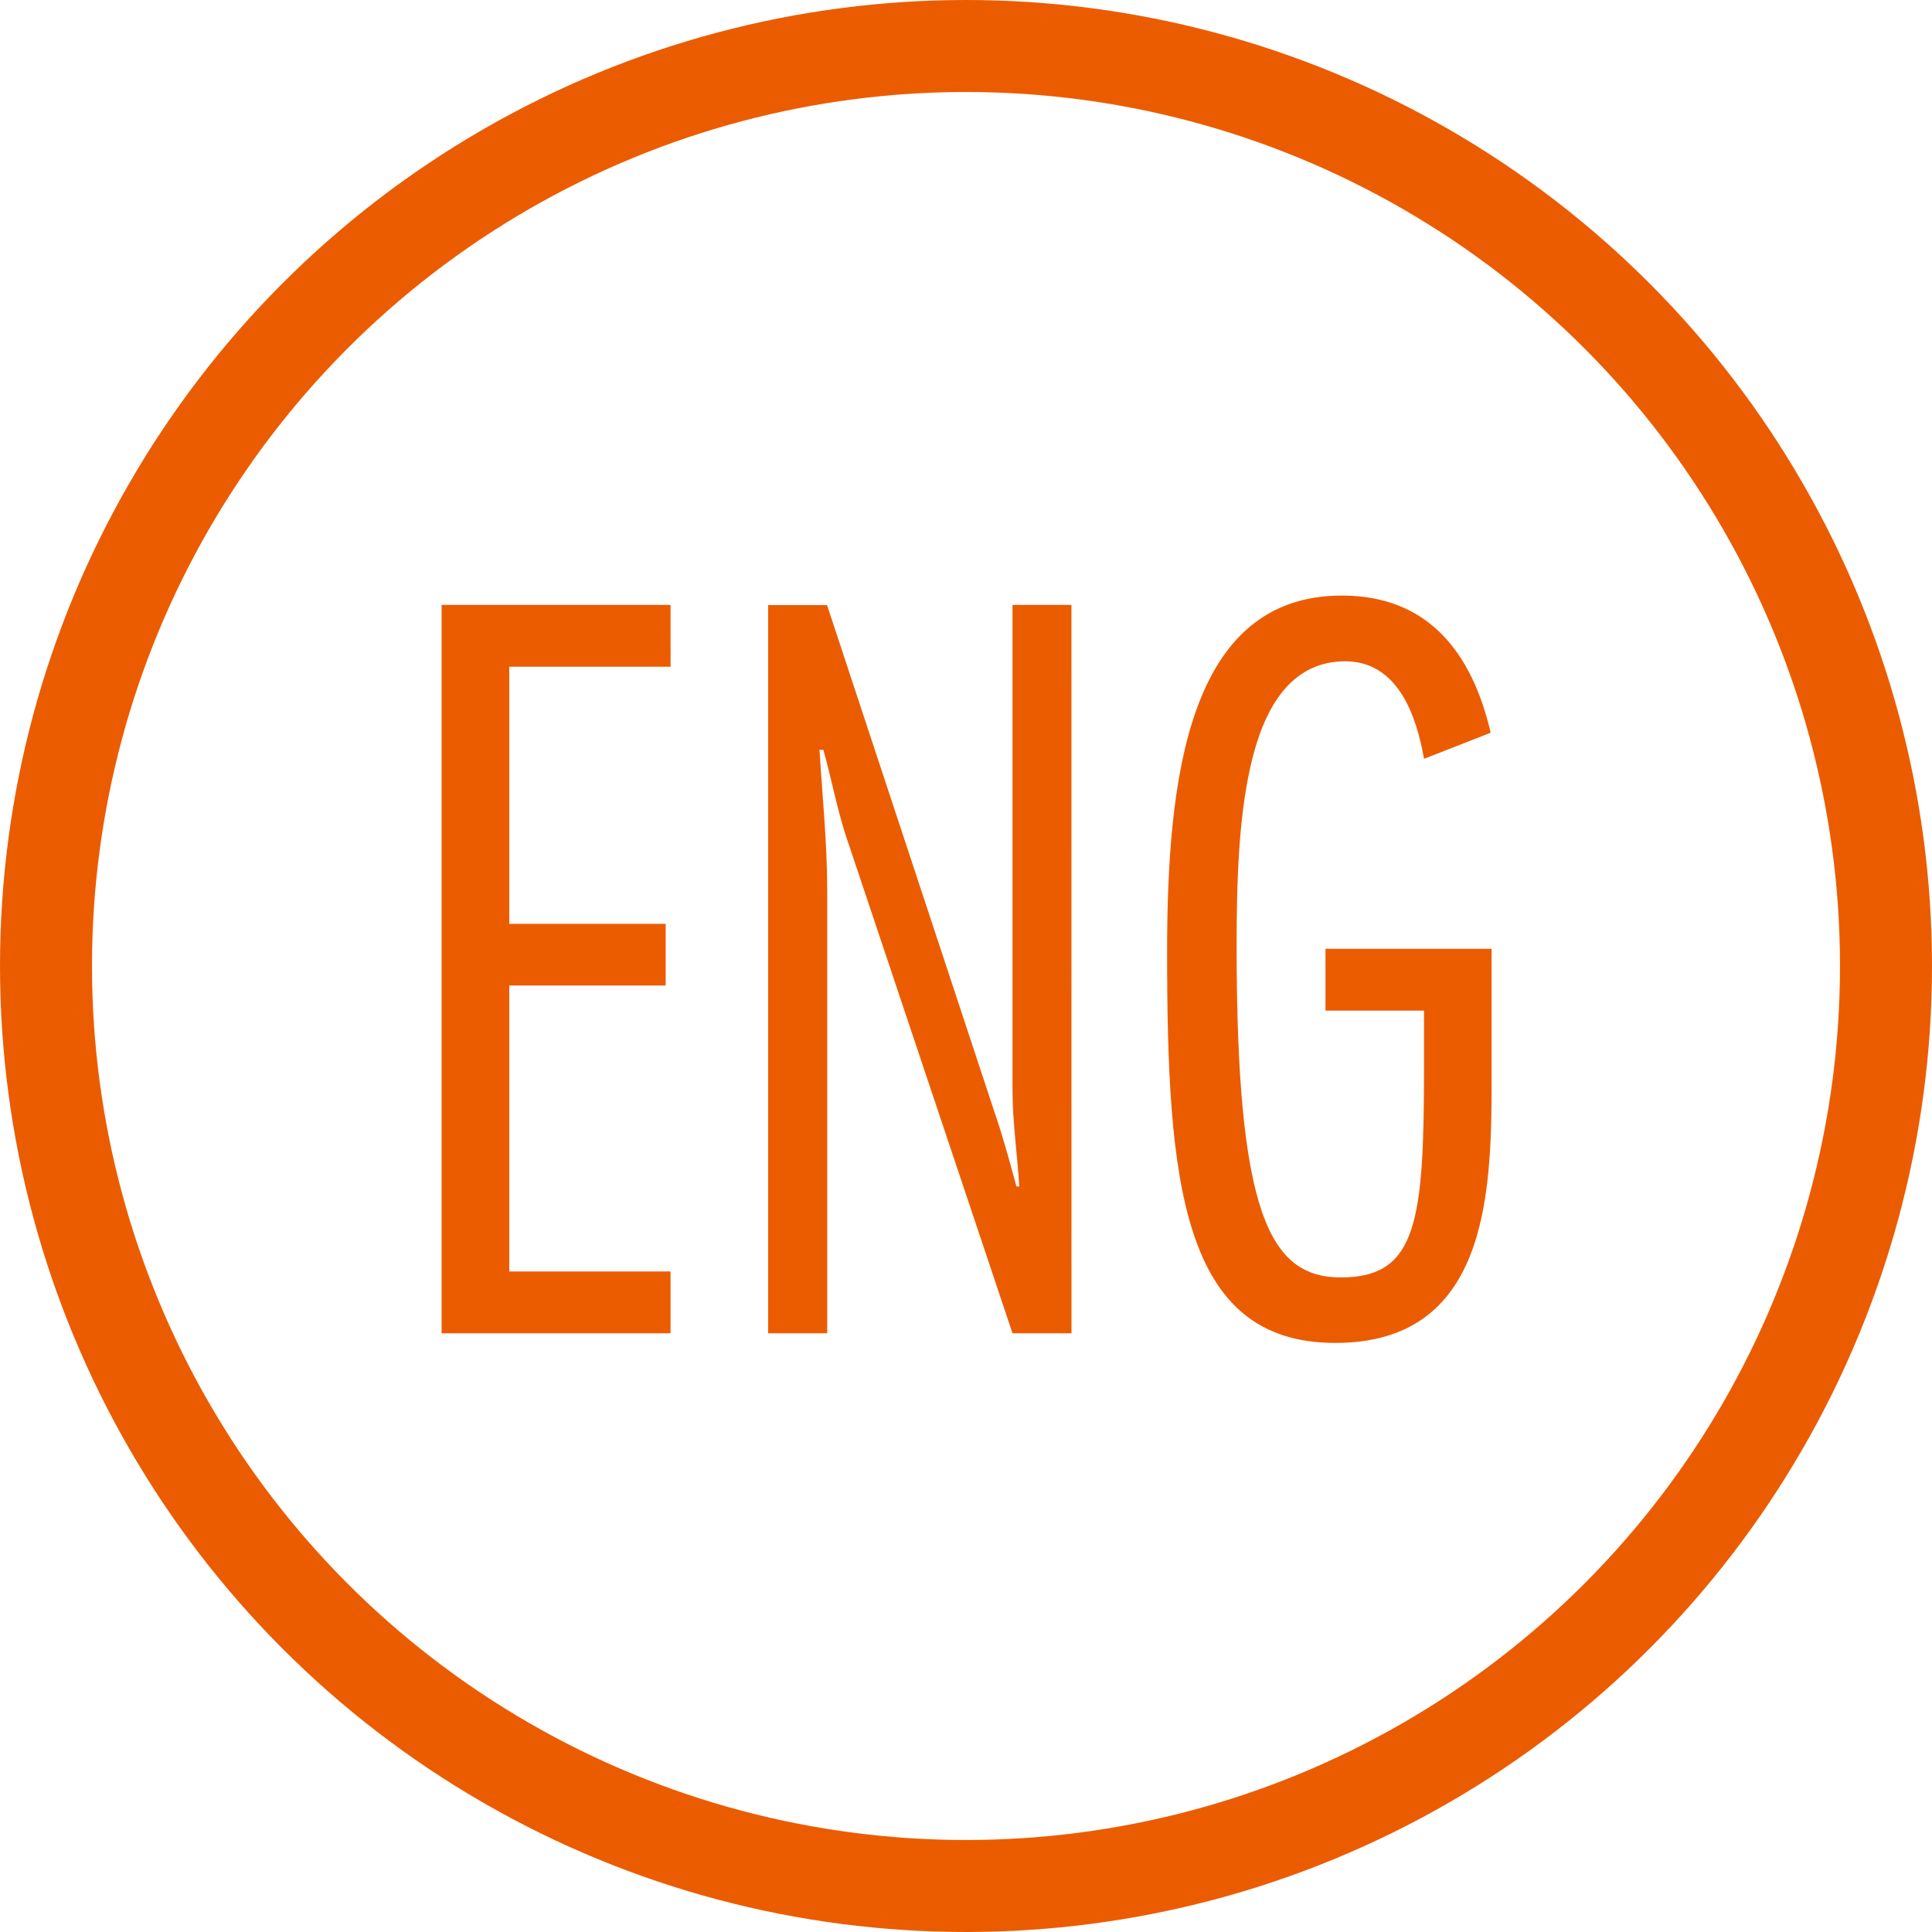
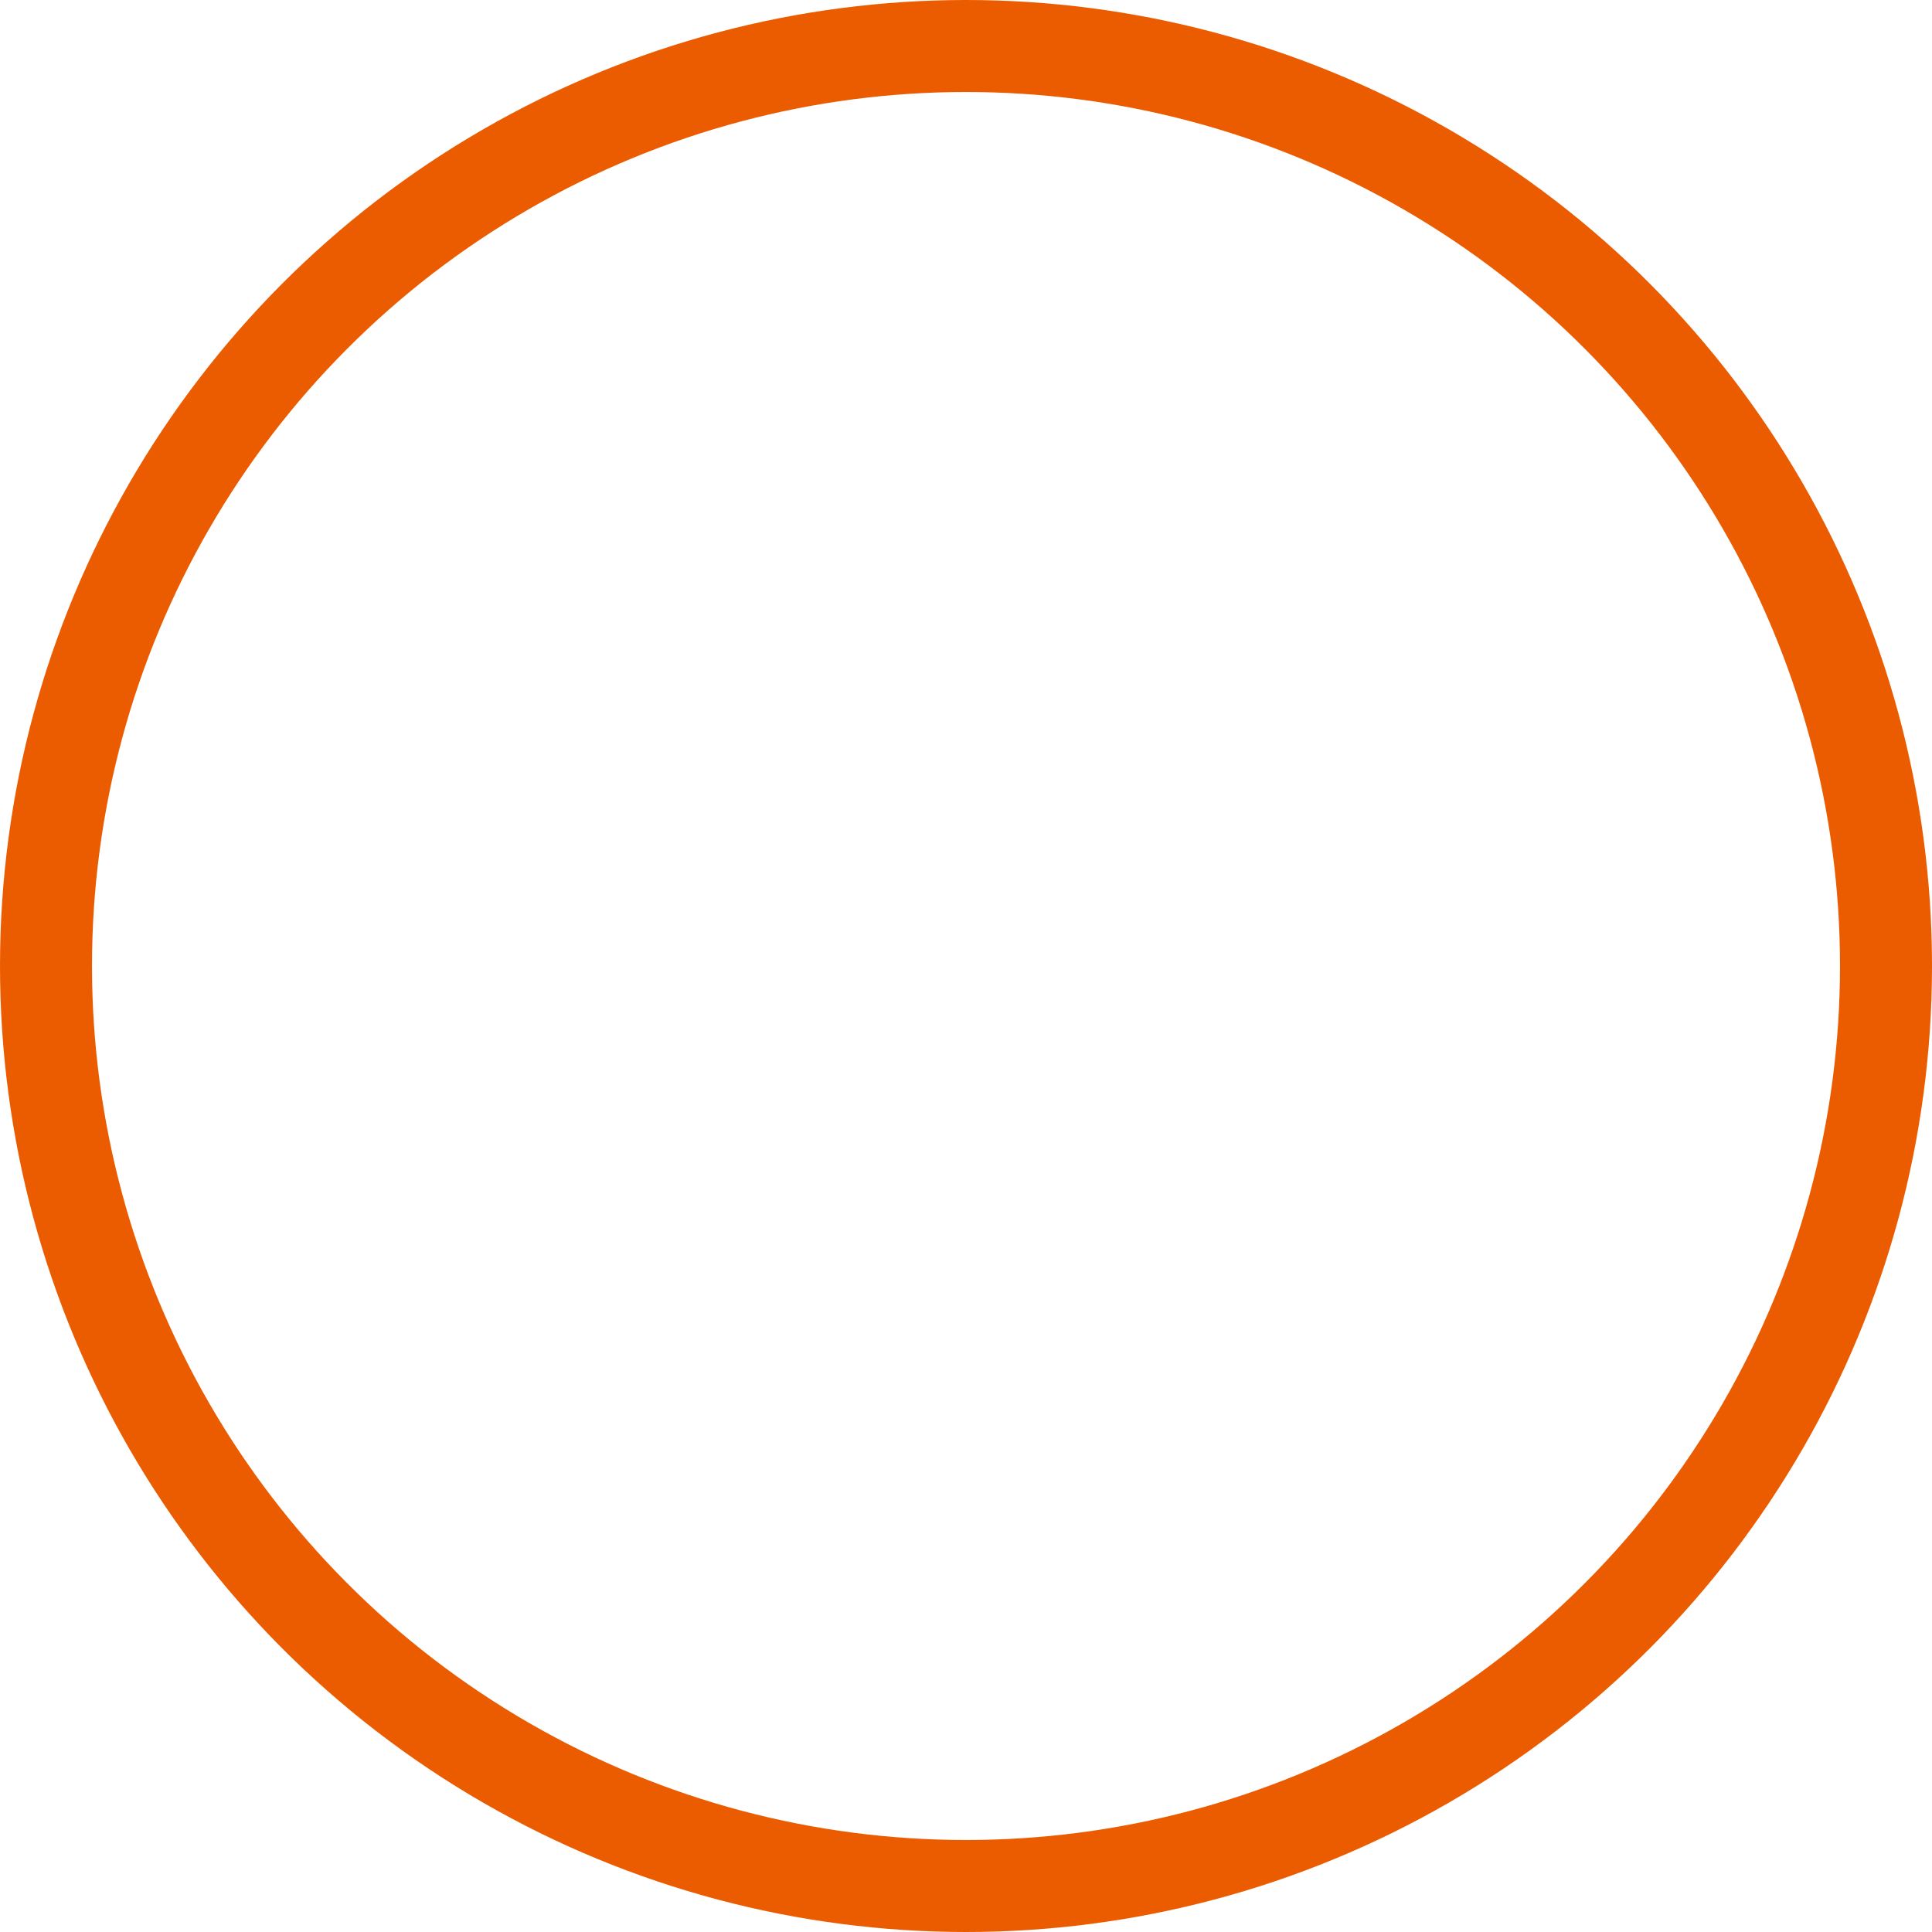
<svg xmlns="http://www.w3.org/2000/svg" height="42" viewBox="0 0 42 42" width="42">
  <circle cx="21" cy="21" fill="none" r="20" stroke="#eb5c01" stroke-miterlimit="10" stroke-width="2" />
-   <path d="m-6.206-15.834h-4.977v15.834h4.977v-1.344h-3.506v-6.216h3.4v-1.34h-3.4v-5.59h3.507zm8.715 0h-1.281v10.542c0 .693.105 1.407.147 2.1h-.062c-.147-.546-.295-1.092-.484-1.638l-3.633-11h-1.281v15.83h1.285v-9.618c0-1.029-.105-2.037-.168-3.066h.084c.189.672.315 1.386.546 2.037l3.566 10.647h1.282zm5.523 8.82h2.142v1.2c0 3.381-.147 4.6-1.806 4.6-1.533 0-2.268-1.344-2.268-7.2 0-2.793.168-6.174 2.352-6.195 1.155 0 1.554 1.176 1.722 2.121l1.449-.567c-.4-1.722-1.344-2.982-3.234-2.982-3.36 0-3.8 4.011-3.8 7.749-.001 4.988.311 8.498 3.654 8.498 3.276 0 3.4-3.15 3.4-5.649v-2.919h-3.611z" fill="#eb5c01" transform="translate(20.783 28.984)" />
</svg>